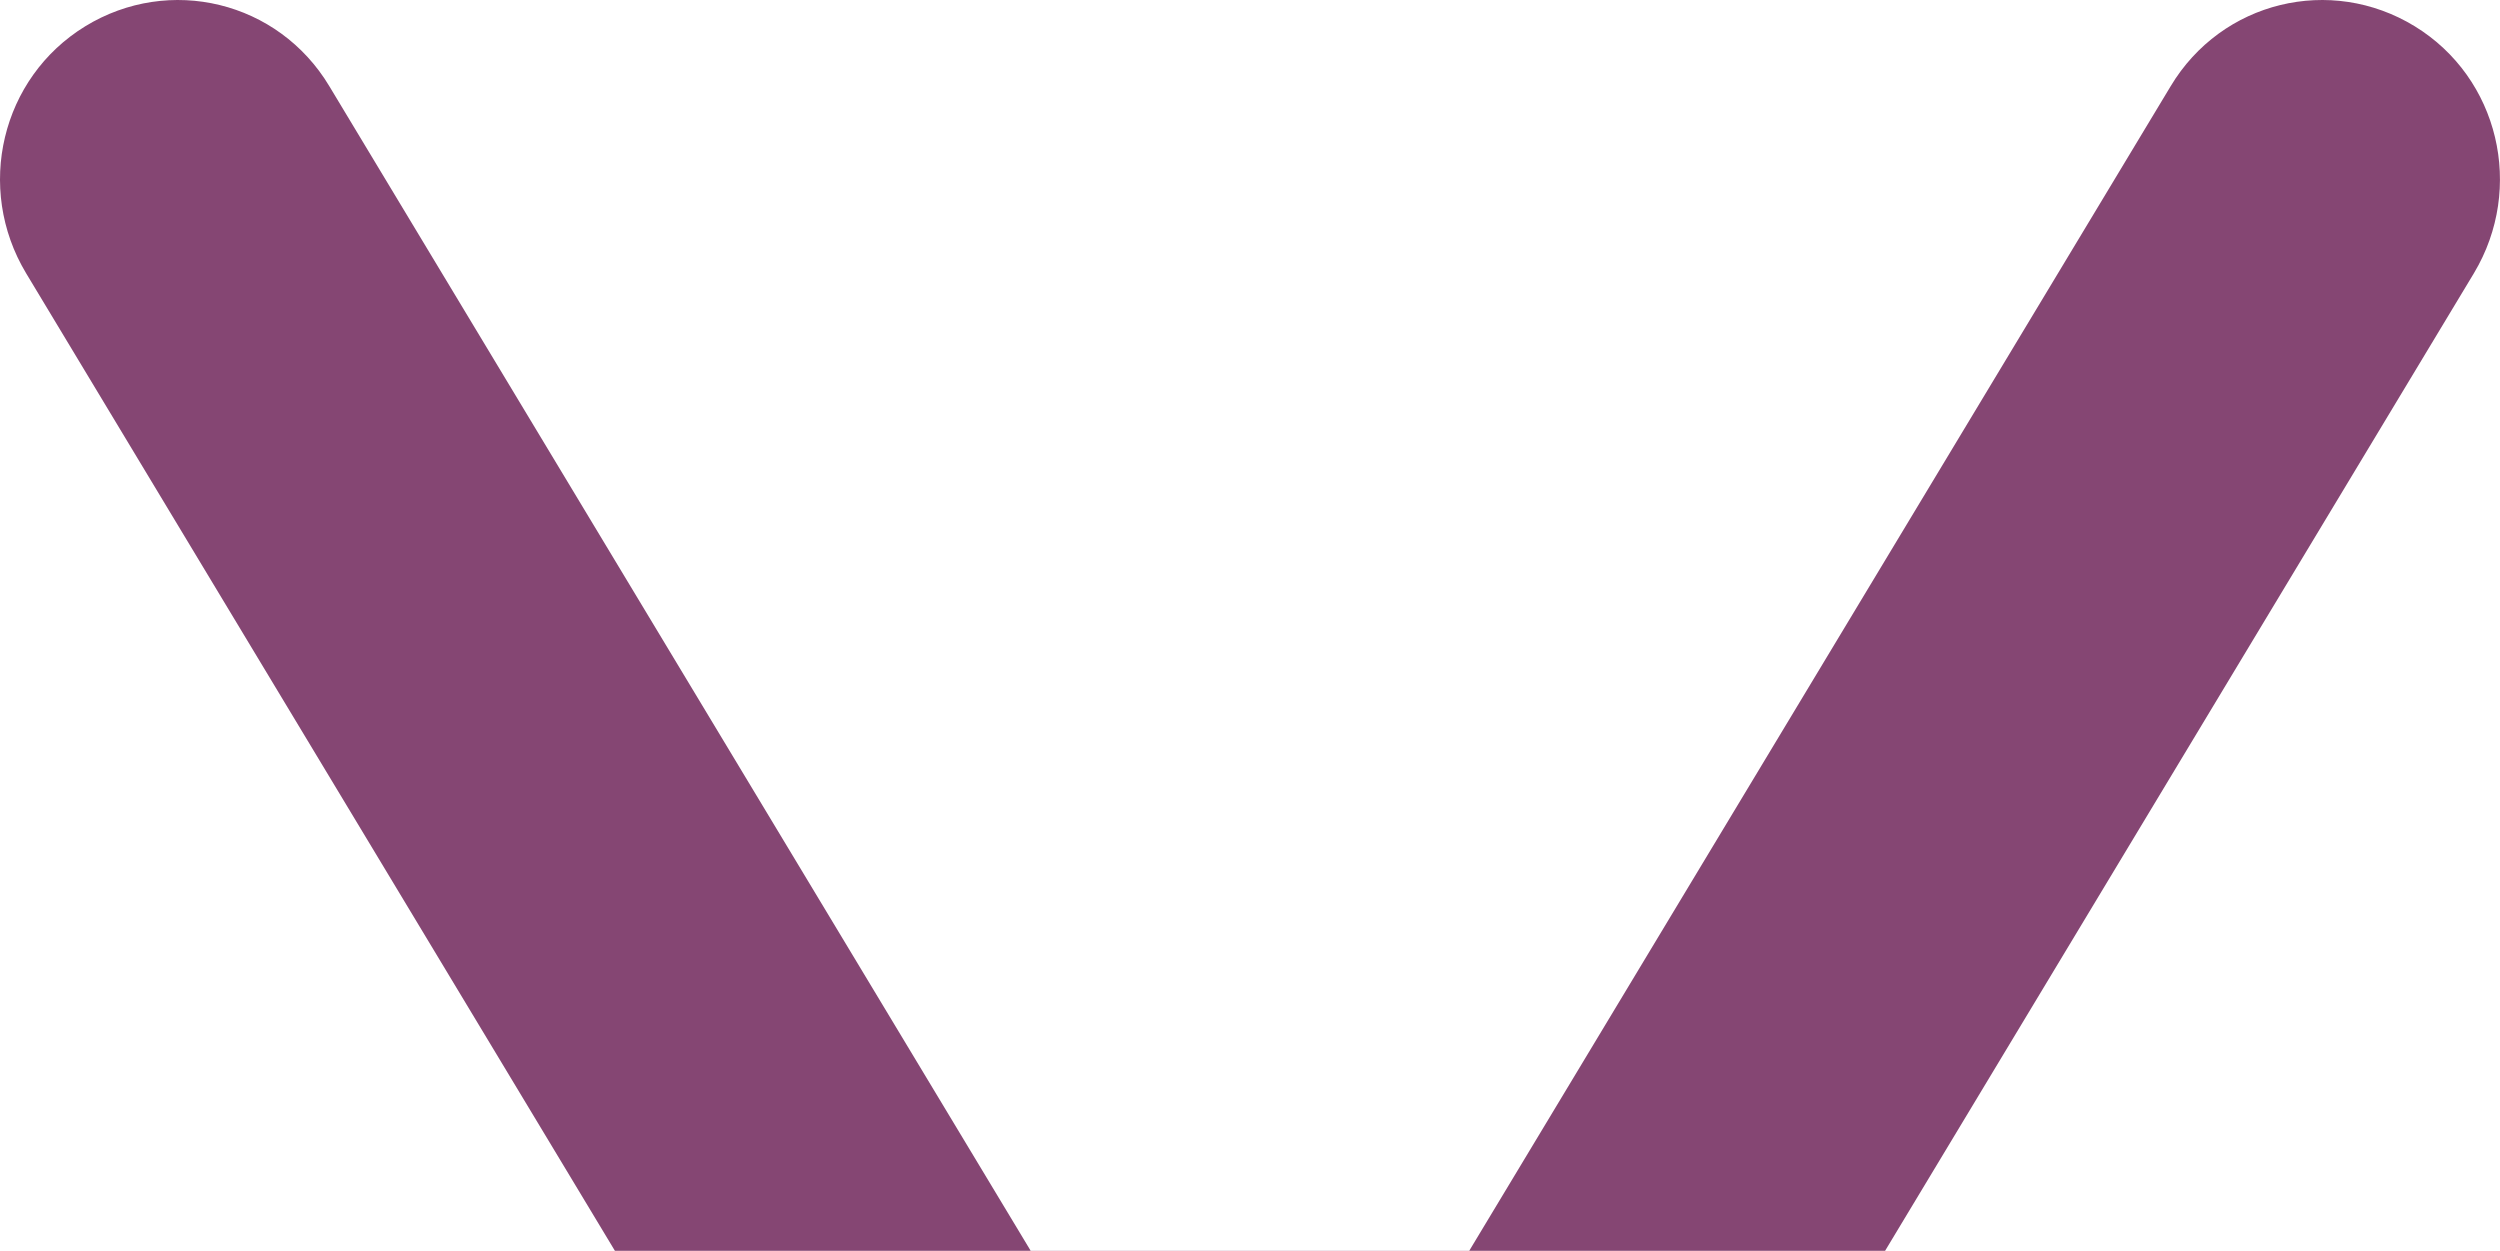
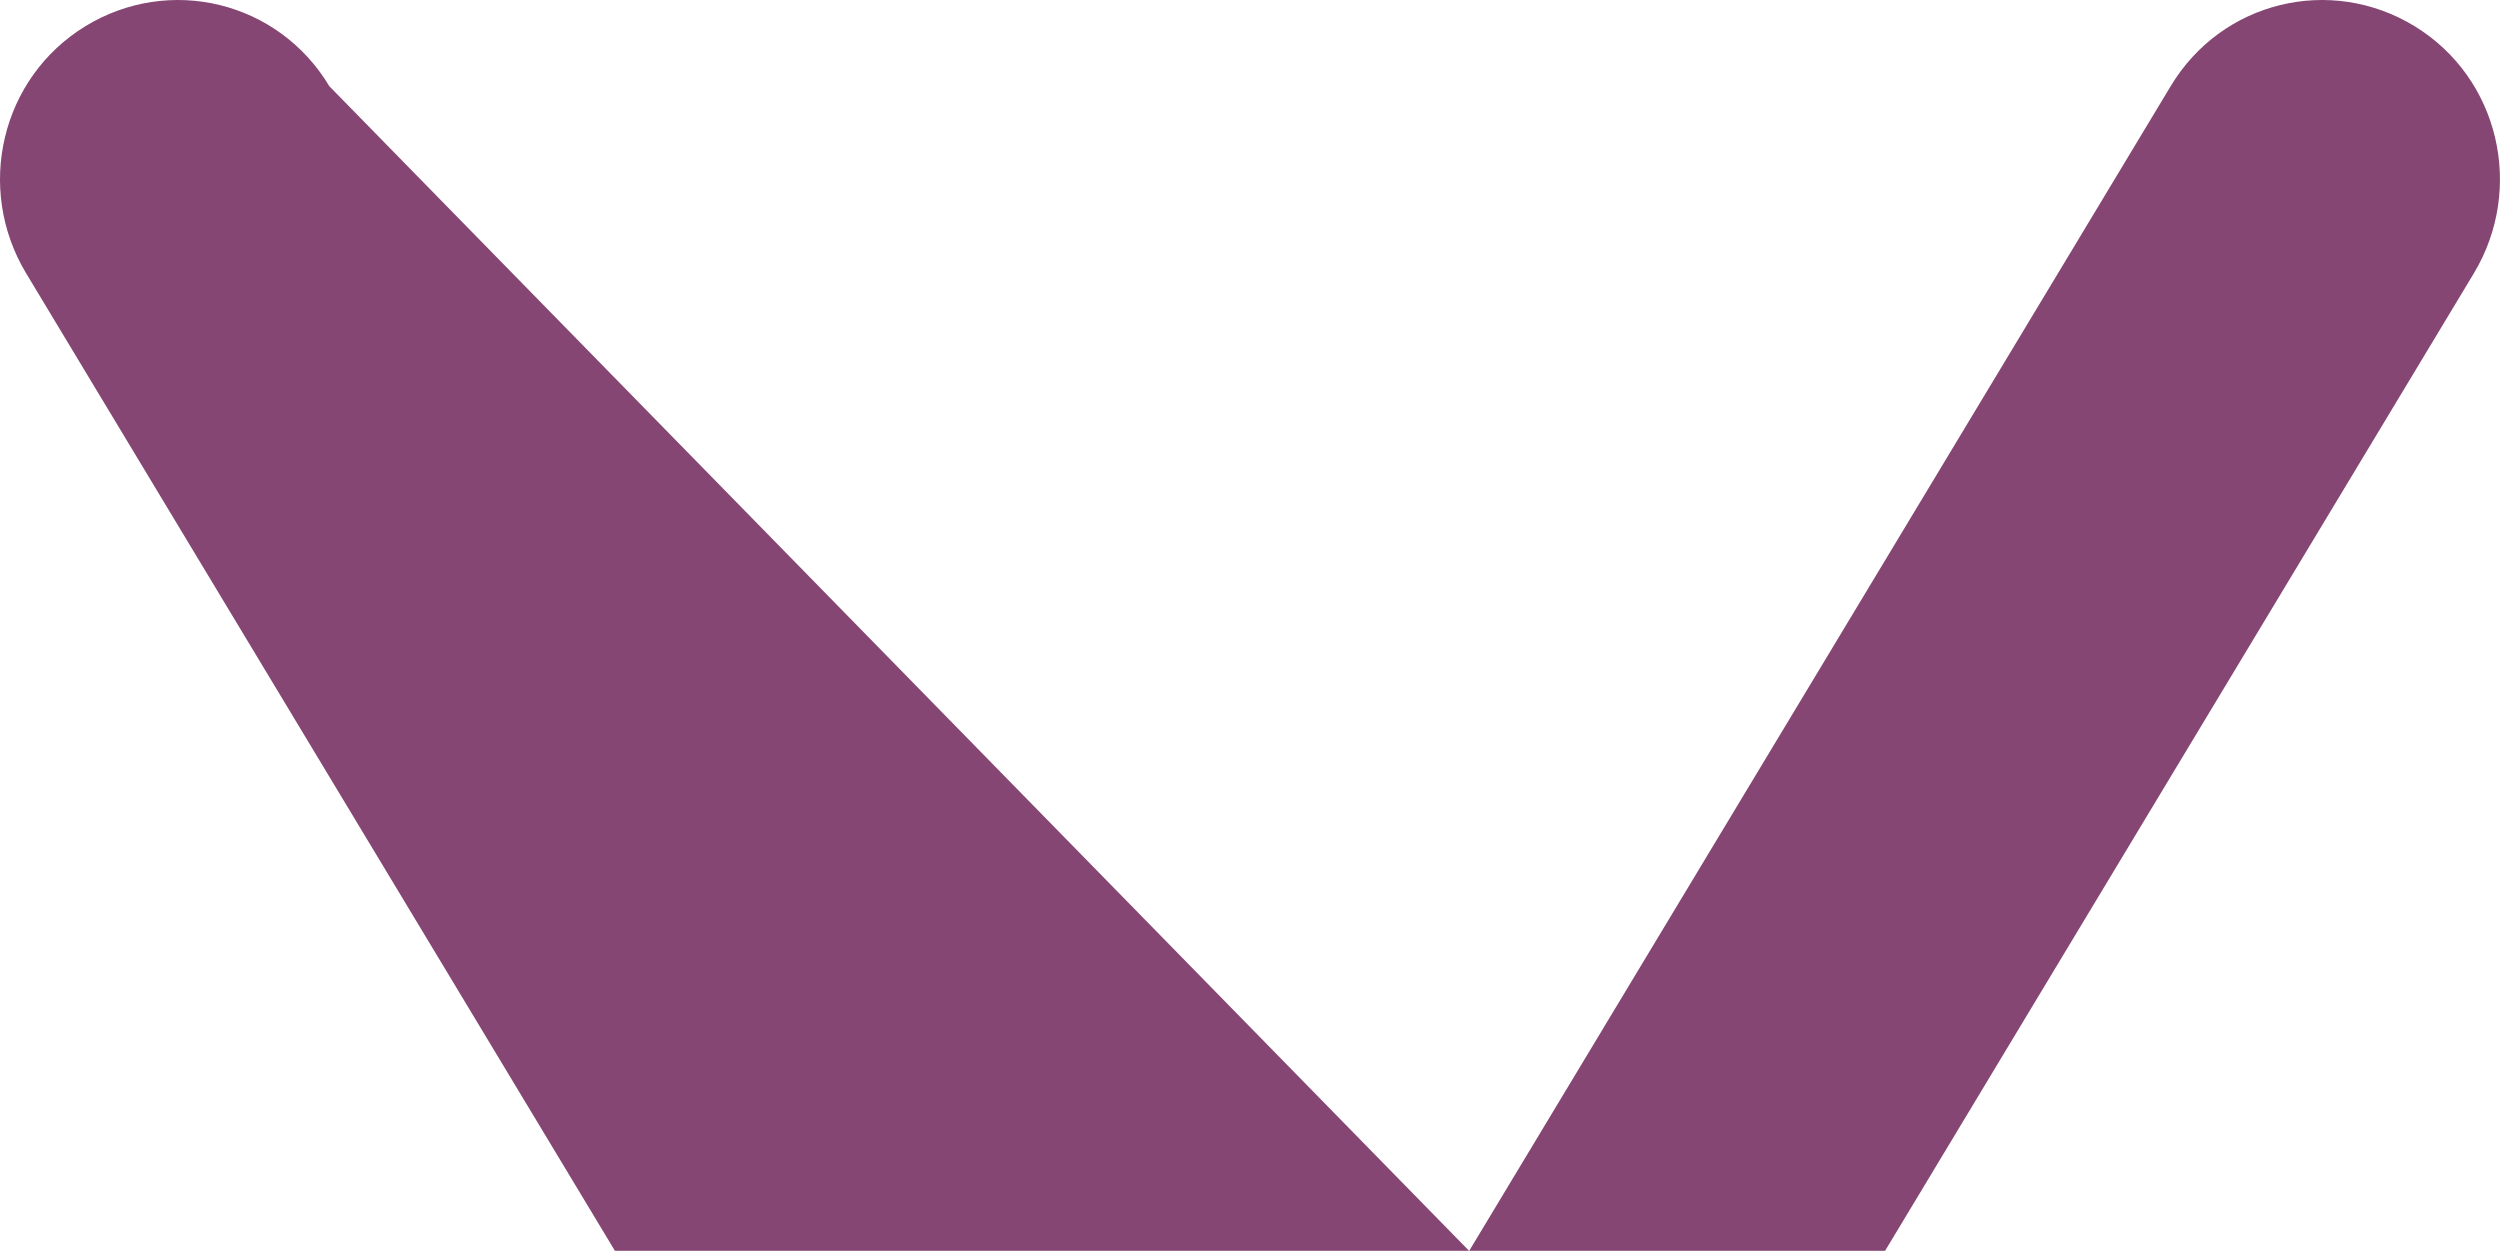
<svg xmlns="http://www.w3.org/2000/svg" id="Capa_2" data-name="Capa 2" viewBox="0 0 301.5 150.85">
  <defs>
    <style> .cls-1 { fill: #854673; } </style>
  </defs>
  <g id="Layer_1" data-name="Layer 1">
-     <path class="cls-1" d="M227.34,150.85l71.02-117.91c6.14-10.26,3-23.55-7.14-29.77-10.15-6.21-23.29-3.03-29.44,7.23l-84.6,140.46h-52.87L39.72,10.4C33.57.14,20.43-3.04,10.28,3.17.14,9.39-3.01,22.68,3.14,32.94l71.02,117.91h153.19Z" />
+     <path class="cls-1" d="M227.34,150.85l71.02-117.91c6.14-10.26,3-23.55-7.14-29.77-10.15-6.21-23.29-3.03-29.44,7.23l-84.6,140.46L39.72,10.4C33.57.14,20.43-3.04,10.28,3.17.14,9.39-3.01,22.68,3.14,32.94l71.02,117.91h153.19Z" />
  </g>
</svg>